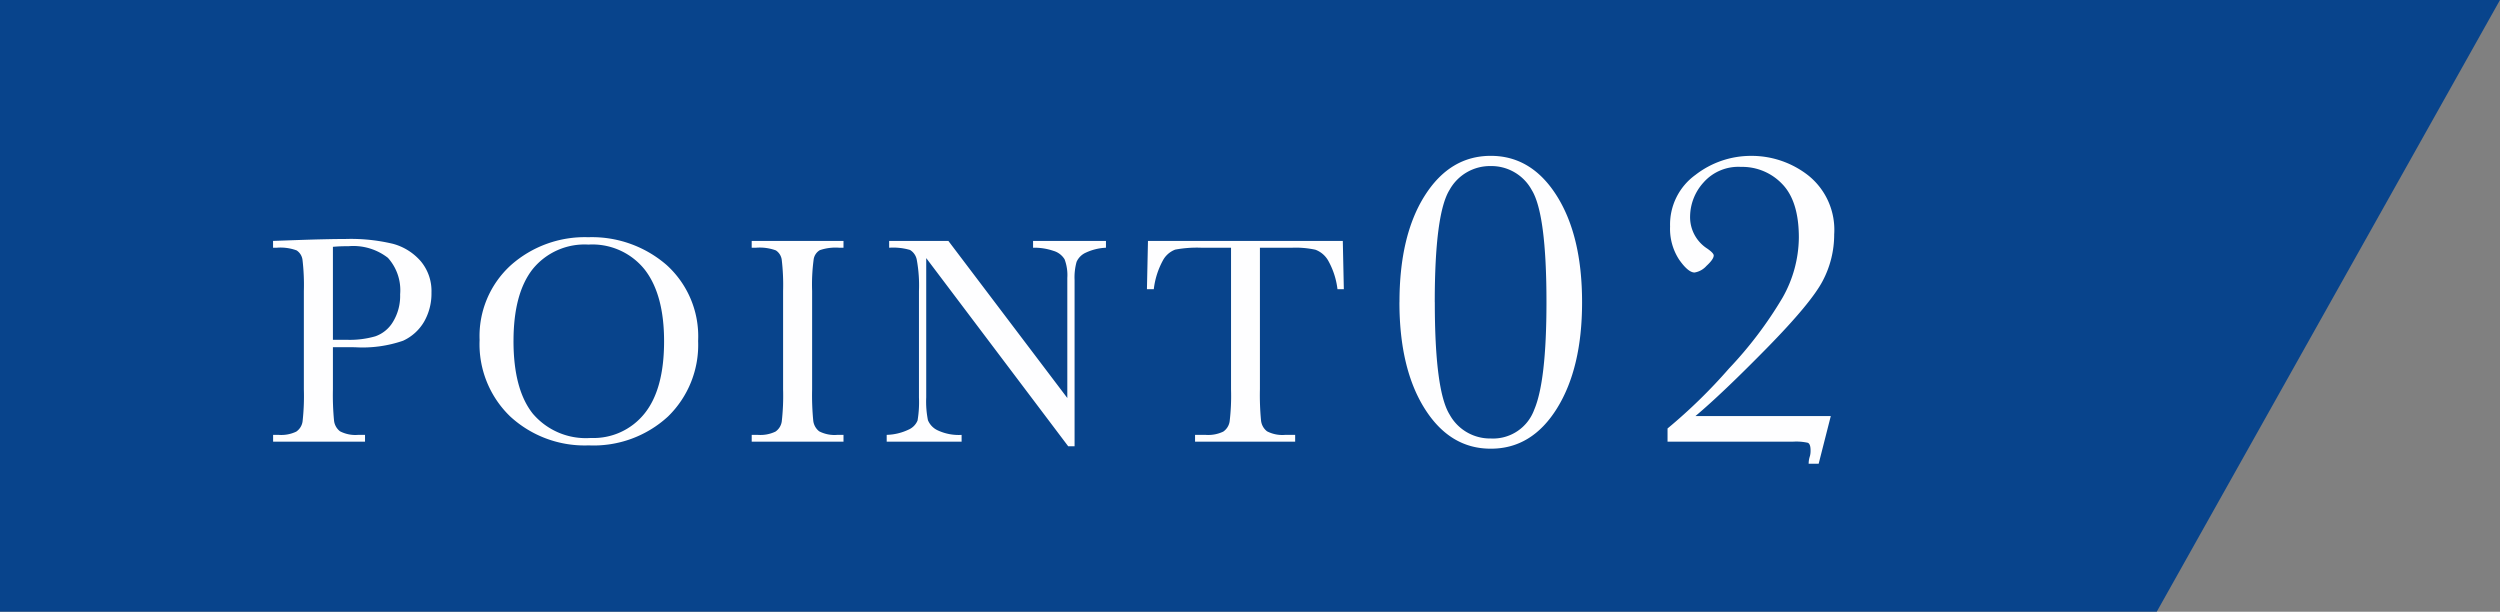
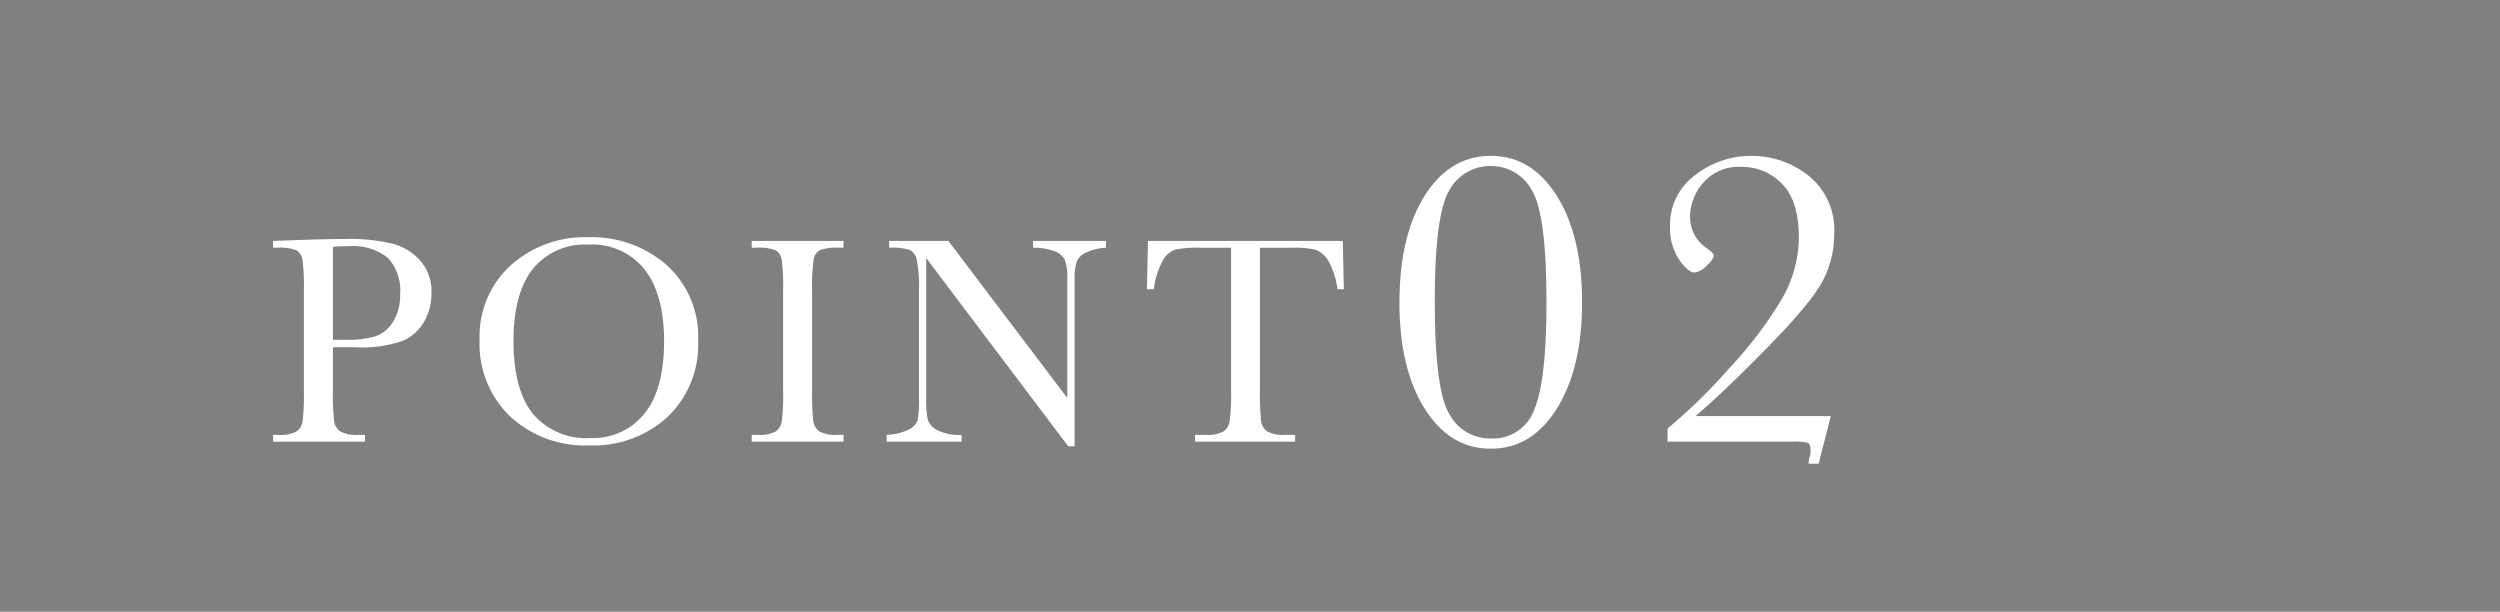
<svg xmlns="http://www.w3.org/2000/svg" width="263.843" height="64.558">
  <rect width="100%" height="100%" fill="#808080" stroke="none" />
-   <path d="M0 0h263.843l-36.225 64.557H0z" fill="#08448c" />
  <path d="M35.135 36.644v4.453a27.945 27.945 0 00.117 3.273 1.651 1.651 0 00.633 1.148 3.522 3.522 0 001.938.375h.7v.72h-9.7v-.719h.563a3.669 3.669 0 001.882-.343 1.568 1.568 0 00.664-1.07 23.915 23.915 0 00.136-3.384v-10.39a22.722 22.722 0 00-.141-3.266 1.4 1.4 0 00-.625-1.016 4.93 4.93 0 00-2.094-.281h-.391v-.719l2.656-.094q3.188-.109 4.969-.109a19.075 19.075 0 015.055.516 5.929 5.929 0 012.906 1.828 4.889 4.889 0 011.133 3.313 5.973 5.973 0 01-.773 3.063 4.967 4.967 0 01-2.219 2.016 13.078 13.078 0 01-5.086.688zm0-.781h1.516a9.755 9.755 0 002.953-.367 3.522 3.522 0 001.875-1.539 5.257 5.257 0 00.75-2.891 5.1 5.1 0 00-1.289-3.853 5.93 5.93 0 00-4.18-1.227 15.823 15.823 0 00-1.625.063zm15.481.016a10.106 10.106 0 013.281-7.875 11.747 11.747 0 018.188-2.969 12.031 12.031 0 018.273 2.938 10.155 10.155 0 013.32 8.016 10.535 10.535 0 01-3.18 7.969 11.589 11.589 0 01-8.366 3.046 11.592 11.592 0 01-8.281-3.047 10.577 10.577 0 01-3.235-8.078zm3.578.109q0 5.109 2.039 7.672a7.345 7.345 0 006.118 2.562 6.894 6.894 0 005.656-2.562q2.078-2.563 2.078-7.641 0-4.938-2.047-7.57a7.068 7.068 0 00-5.937-2.636 7.048 7.048 0 00-5.867 2.57q-2.039 2.574-2.039 7.605zm25.138-9.844v-.719h9.688v.719h-.452a5.16 5.16 0 00-2.047.258 1.362 1.362 0 00-.648.961 19.9 19.9 0 00-.164 3.344v10.39a27.945 27.945 0 00.117 3.273 1.663 1.663 0 00.625 1.148 3.518 3.518 0 001.945.375h.625v.72h-9.688v-.719h.625a3.669 3.669 0 001.883-.344 1.568 1.568 0 00.664-1.07 23.915 23.915 0 00.141-3.383v-10.39a22.722 22.722 0 00-.141-3.266 1.4 1.4 0 00-.625-1.016 4.93 4.93 0 00-2.094-.281zm33.403 20.953L97.751 27.238v14.7a10.033 10.033 0 00.18 2.406 2.038 2.038 0 001.023 1.069 5.211 5.211 0 002.531.484v.716h-7.906v-.719a5.687 5.687 0 002.313-.555 1.8 1.8 0 00.945-.961 11.756 11.756 0 00.148-2.437V30.707a14.99 14.99 0 00-.227-3.266 1.534 1.534 0 00-.719-1.062 6.311 6.311 0 00-2.2-.234v-.719h6.25l12.552 16.578V29.332a4.709 4.709 0 00-.289-1.969 2.032 2.032 0 00-1.184-.891 6.208 6.208 0 00-2.141-.328v-.719h7.693v.719a5.593 5.593 0 00-2.117.516 1.921 1.921 0 00-.984.977 6.172 6.172 0 00-.211 1.93v17.53zm9.033-16.578h-.723l.109-5.094h20.562l.109 5.094h-.672a8.114 8.114 0 00-.984-3.023 2.6 2.6 0 00-1.344-1.141 9.825 9.825 0 00-2.453-.211h-3.404v14.953a27.966 27.966 0 00.117 3.266 1.658 1.658 0 00.633 1.156 3.522 3.522 0 001.938.375h1.031v.719h-10.564v-.719h1.094a3.669 3.669 0 001.883-.344 1.594 1.594 0 00.672-1.07 22.669 22.669 0 00.148-3.383V26.144h-3.141a12.386 12.386 0 00-2.75.2 2.47 2.47 0 00-1.32 1.18 8.352 8.352 0 00-.941 2.995zm25.929 1.382q0-7.03 2.662-11.242t6.974-4.211q4.313 0 6.974 4.234t2.661 11.219q0 6.94-2.65 11.2t-6.99 4.253q-4.312 0-6.974-4.234t-2.662-11.219zm3.729 0q0 9.321 1.561 11.848a4.862 4.862 0 004.341 2.527 4.623 4.623 0 004.582-3.021q1.3-3.021 1.3-11.354 0-9.344-1.561-11.859a4.848 4.848 0 00-4.324-2.516 4.878 4.878 0 00-4.335 2.5q-1.57 2.509-1.57 11.875zm24.562 14.712V45.22a56.245 56.245 0 006.48-6.322 41.867 41.867 0 005.649-7.468 13.065 13.065 0 001.729-6.356q0-3.841-1.752-5.649a5.821 5.821 0 00-4.357-1.812 4.9 4.9 0 00-3.969 1.665 5.412 5.412 0 00-1.4 3.549 3.943 3.943 0 001.819 3.414q.674.472.674.719 0 .4-.764 1.1a2.138 2.138 0 01-1.258.7q-.674 0-1.628-1.359a5.941 5.941 0 01-.955-3.493 6.457 6.457 0 012.673-5.447 9.538 9.538 0 015.862-2.01 9.694 9.694 0 016.077 2.086 7.346 7.346 0 012.707 6.2 10.465 10.465 0 01-1.213 4.908q-1.213 2.325-5.9 7.1t-7.531 7.168h14.285l-1.28 5.031h-1.056a2.544 2.544 0 01.135-.809 2.185 2.185 0 00.067-.606q0-.674-.292-.8a5.638 5.638 0 00-1.572-.116z" fill="#fff" opacity=".995" />
</svg>